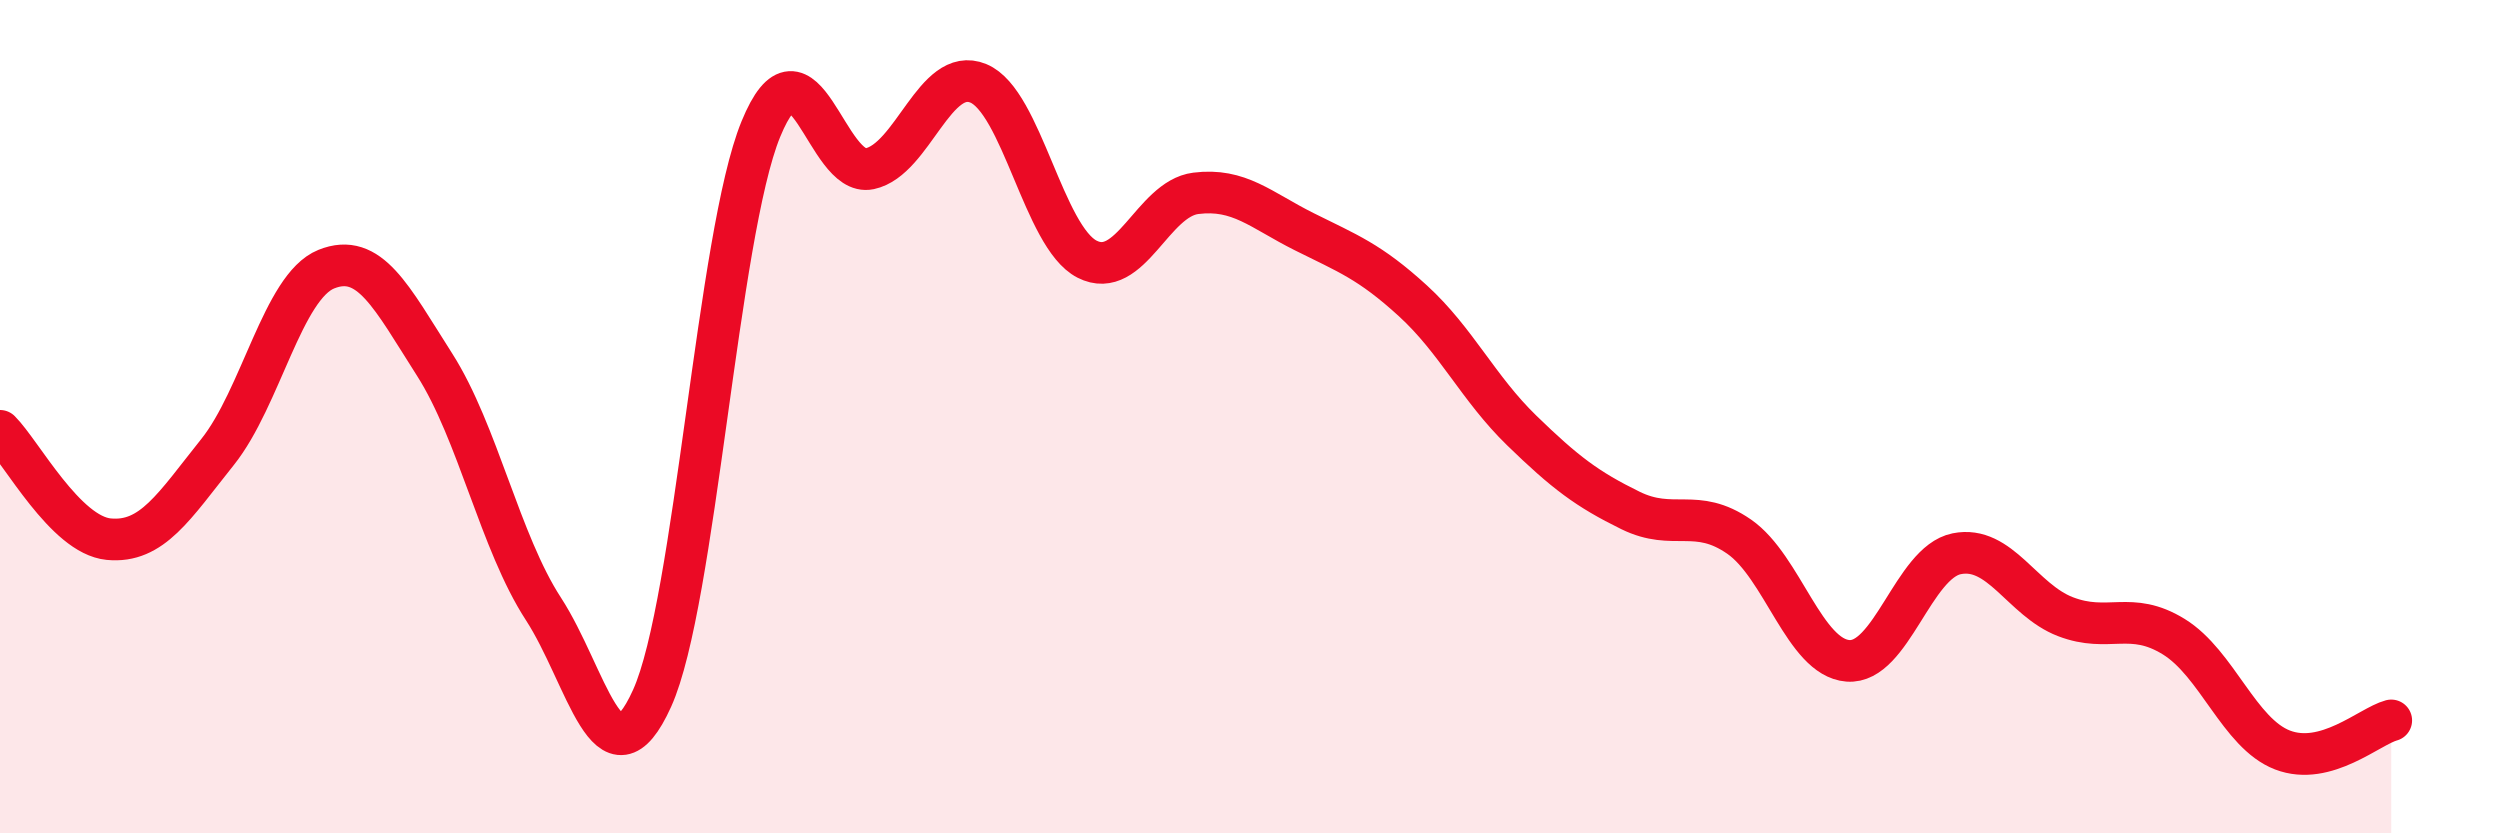
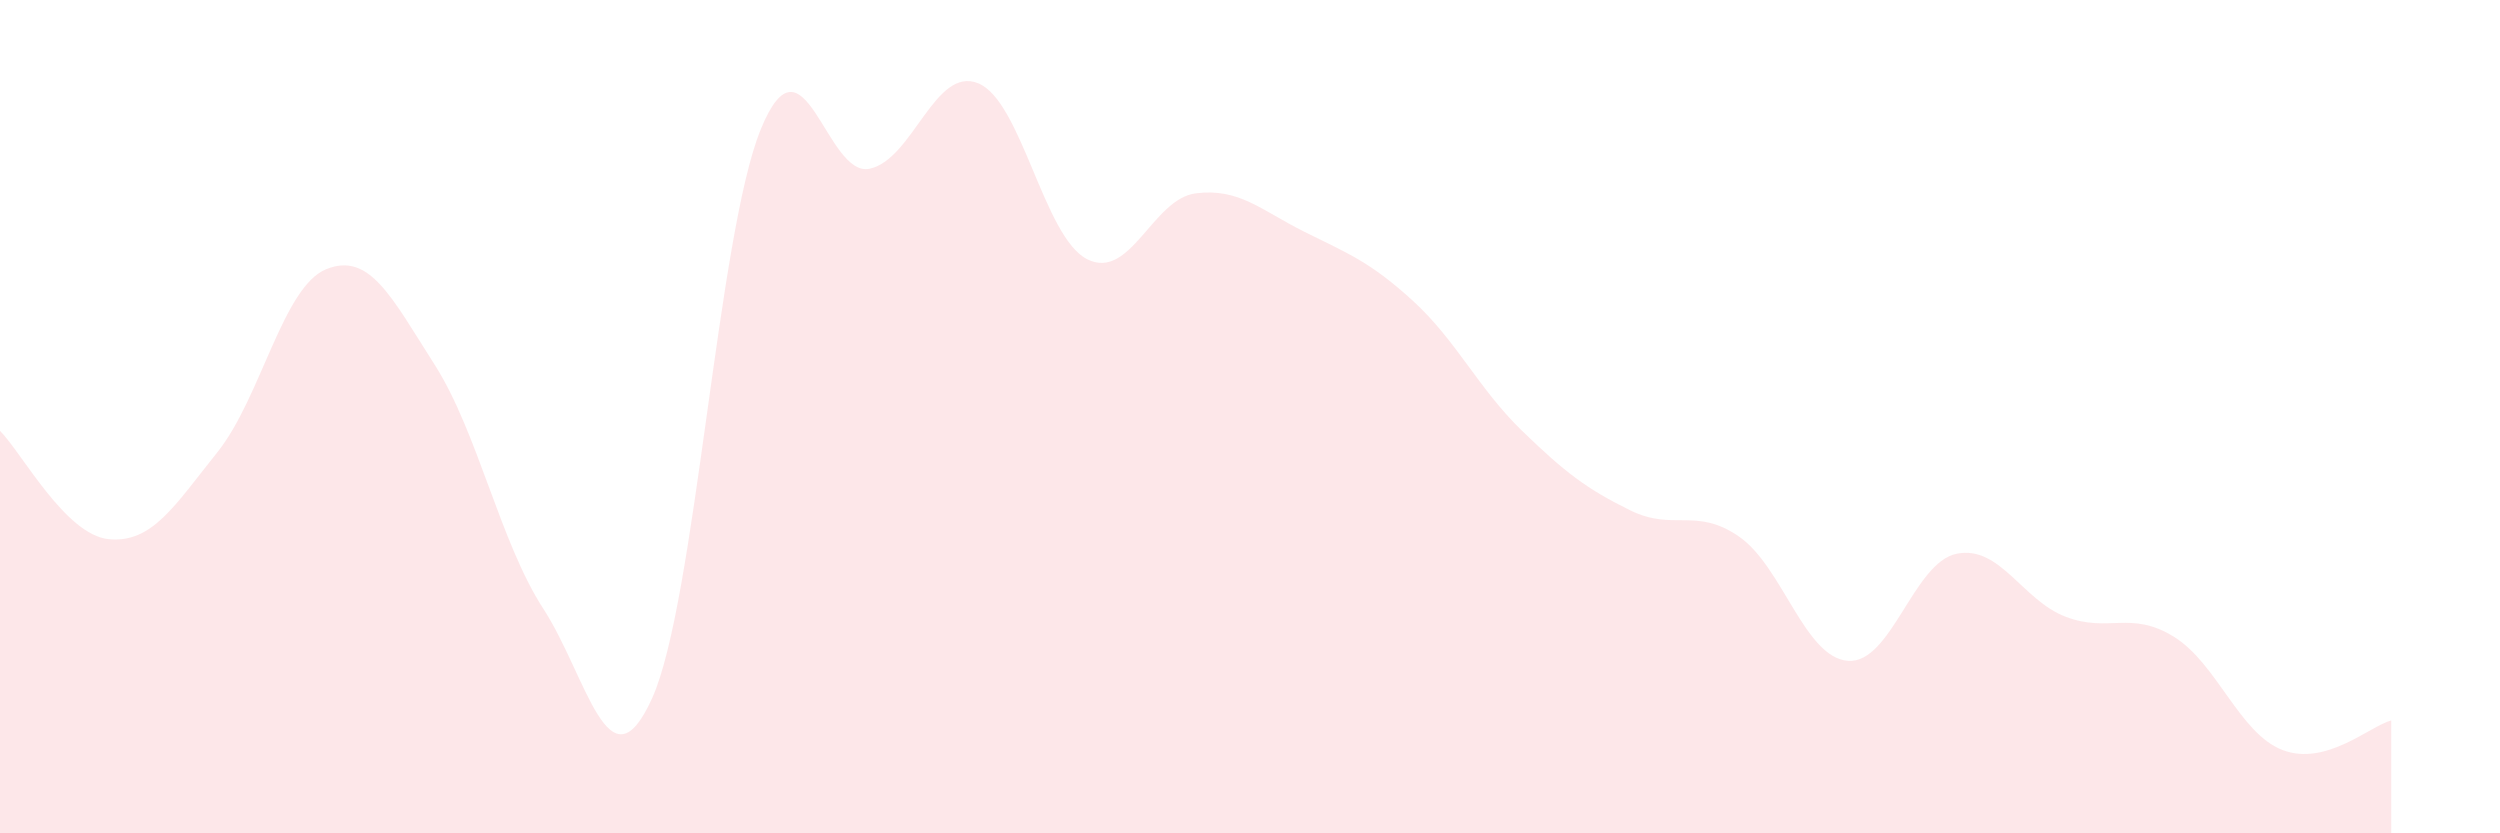
<svg xmlns="http://www.w3.org/2000/svg" width="60" height="20" viewBox="0 0 60 20">
  <path d="M 0,10.34 C 0.52,10.86 1.57,12.84 2.61,12.94 C 3.65,13.04 4.18,12.15 5.22,10.85 C 6.26,9.55 6.79,6.88 7.83,6.46 C 8.87,6.04 9.39,7.12 10.43,8.75 C 11.47,10.38 12,13.01 13.04,14.61 C 14.08,16.21 14.61,19.06 15.65,16.76 C 16.69,14.46 17.22,5.64 18.26,3.1 C 19.3,0.56 19.83,4.27 20.87,4.05 C 21.91,3.83 22.44,1.57 23.48,2 C 24.52,2.43 25.05,5.69 26.09,6.22 C 27.13,6.75 27.66,4.77 28.7,4.64 C 29.74,4.51 30.26,5.04 31.3,5.56 C 32.34,6.08 32.87,6.27 33.91,7.22 C 34.95,8.17 35.48,9.32 36.52,10.33 C 37.56,11.34 38.09,11.74 39.13,12.25 C 40.17,12.76 40.7,12.16 41.74,12.88 C 42.78,13.6 43.31,15.78 44.35,15.86 C 45.39,15.94 45.92,13.5 46.96,13.29 C 48,13.08 48.53,14.4 49.57,14.8 C 50.61,15.2 51.13,14.64 52.17,15.28 C 53.21,15.92 53.74,17.6 54.78,18 C 55.82,18.4 56.87,17.43 57.39,17.29L57.39 20L0 20Z" fill="#EB0A25" opacity="0.1" stroke-linecap="round" stroke-linejoin="round" />
-   <path d="M 0,10.34 C 0.52,10.86 1.57,12.84 2.61,12.94 C 3.65,13.04 4.18,12.15 5.22,10.85 C 6.26,9.55 6.79,6.88 7.83,6.46 C 8.87,6.04 9.39,7.12 10.43,8.75 C 11.47,10.38 12,13.01 13.04,14.61 C 14.08,16.21 14.61,19.06 15.65,16.76 C 16.69,14.46 17.22,5.64 18.26,3.1 C 19.3,0.56 19.83,4.27 20.87,4.05 C 21.91,3.83 22.44,1.57 23.48,2 C 24.52,2.43 25.05,5.69 26.09,6.22 C 27.13,6.75 27.66,4.77 28.7,4.64 C 29.74,4.51 30.26,5.04 31.3,5.56 C 32.34,6.08 32.87,6.27 33.91,7.22 C 34.95,8.17 35.48,9.32 36.52,10.33 C 37.56,11.34 38.09,11.74 39.13,12.25 C 40.17,12.76 40.7,12.16 41.74,12.88 C 42.78,13.6 43.31,15.78 44.35,15.86 C 45.39,15.94 45.92,13.5 46.96,13.29 C 48,13.08 48.53,14.4 49.57,14.8 C 50.61,15.2 51.13,14.64 52.17,15.28 C 53.21,15.92 53.74,17.6 54.78,18 C 55.82,18.4 56.87,17.43 57.39,17.29" stroke="#EB0A25" stroke-width="1" fill="none" stroke-linecap="round" stroke-linejoin="round" />
</svg>